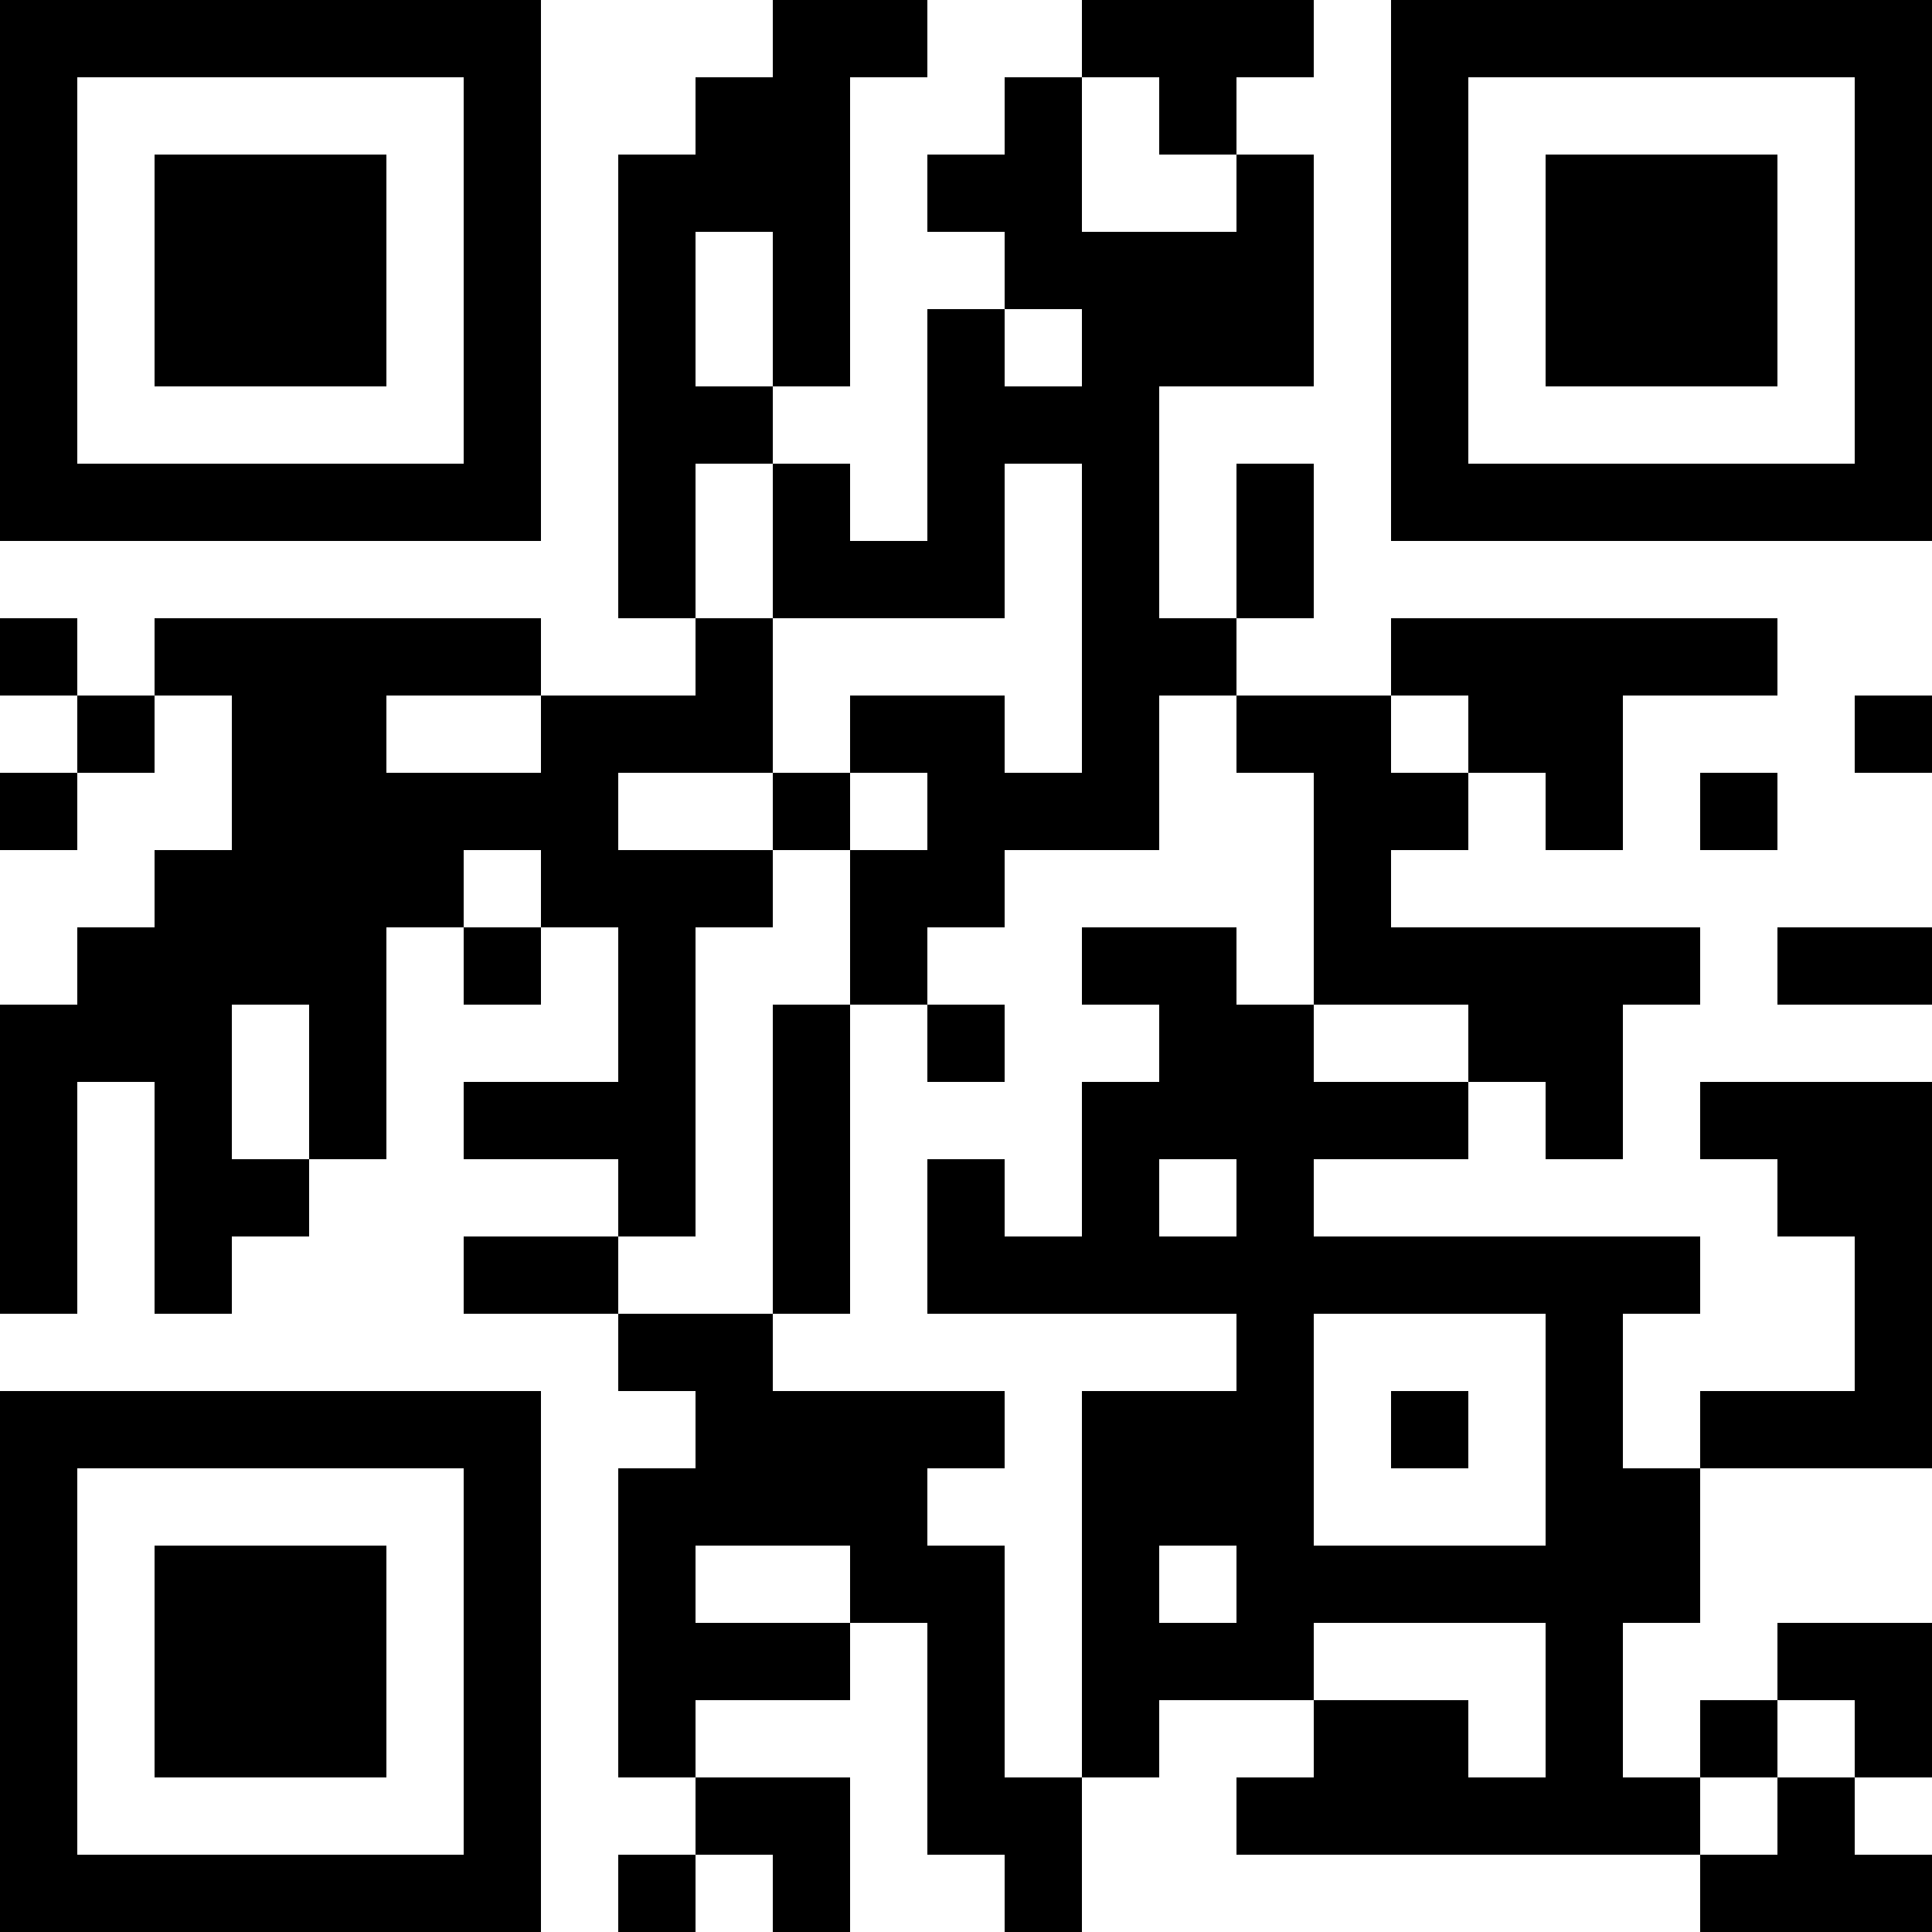
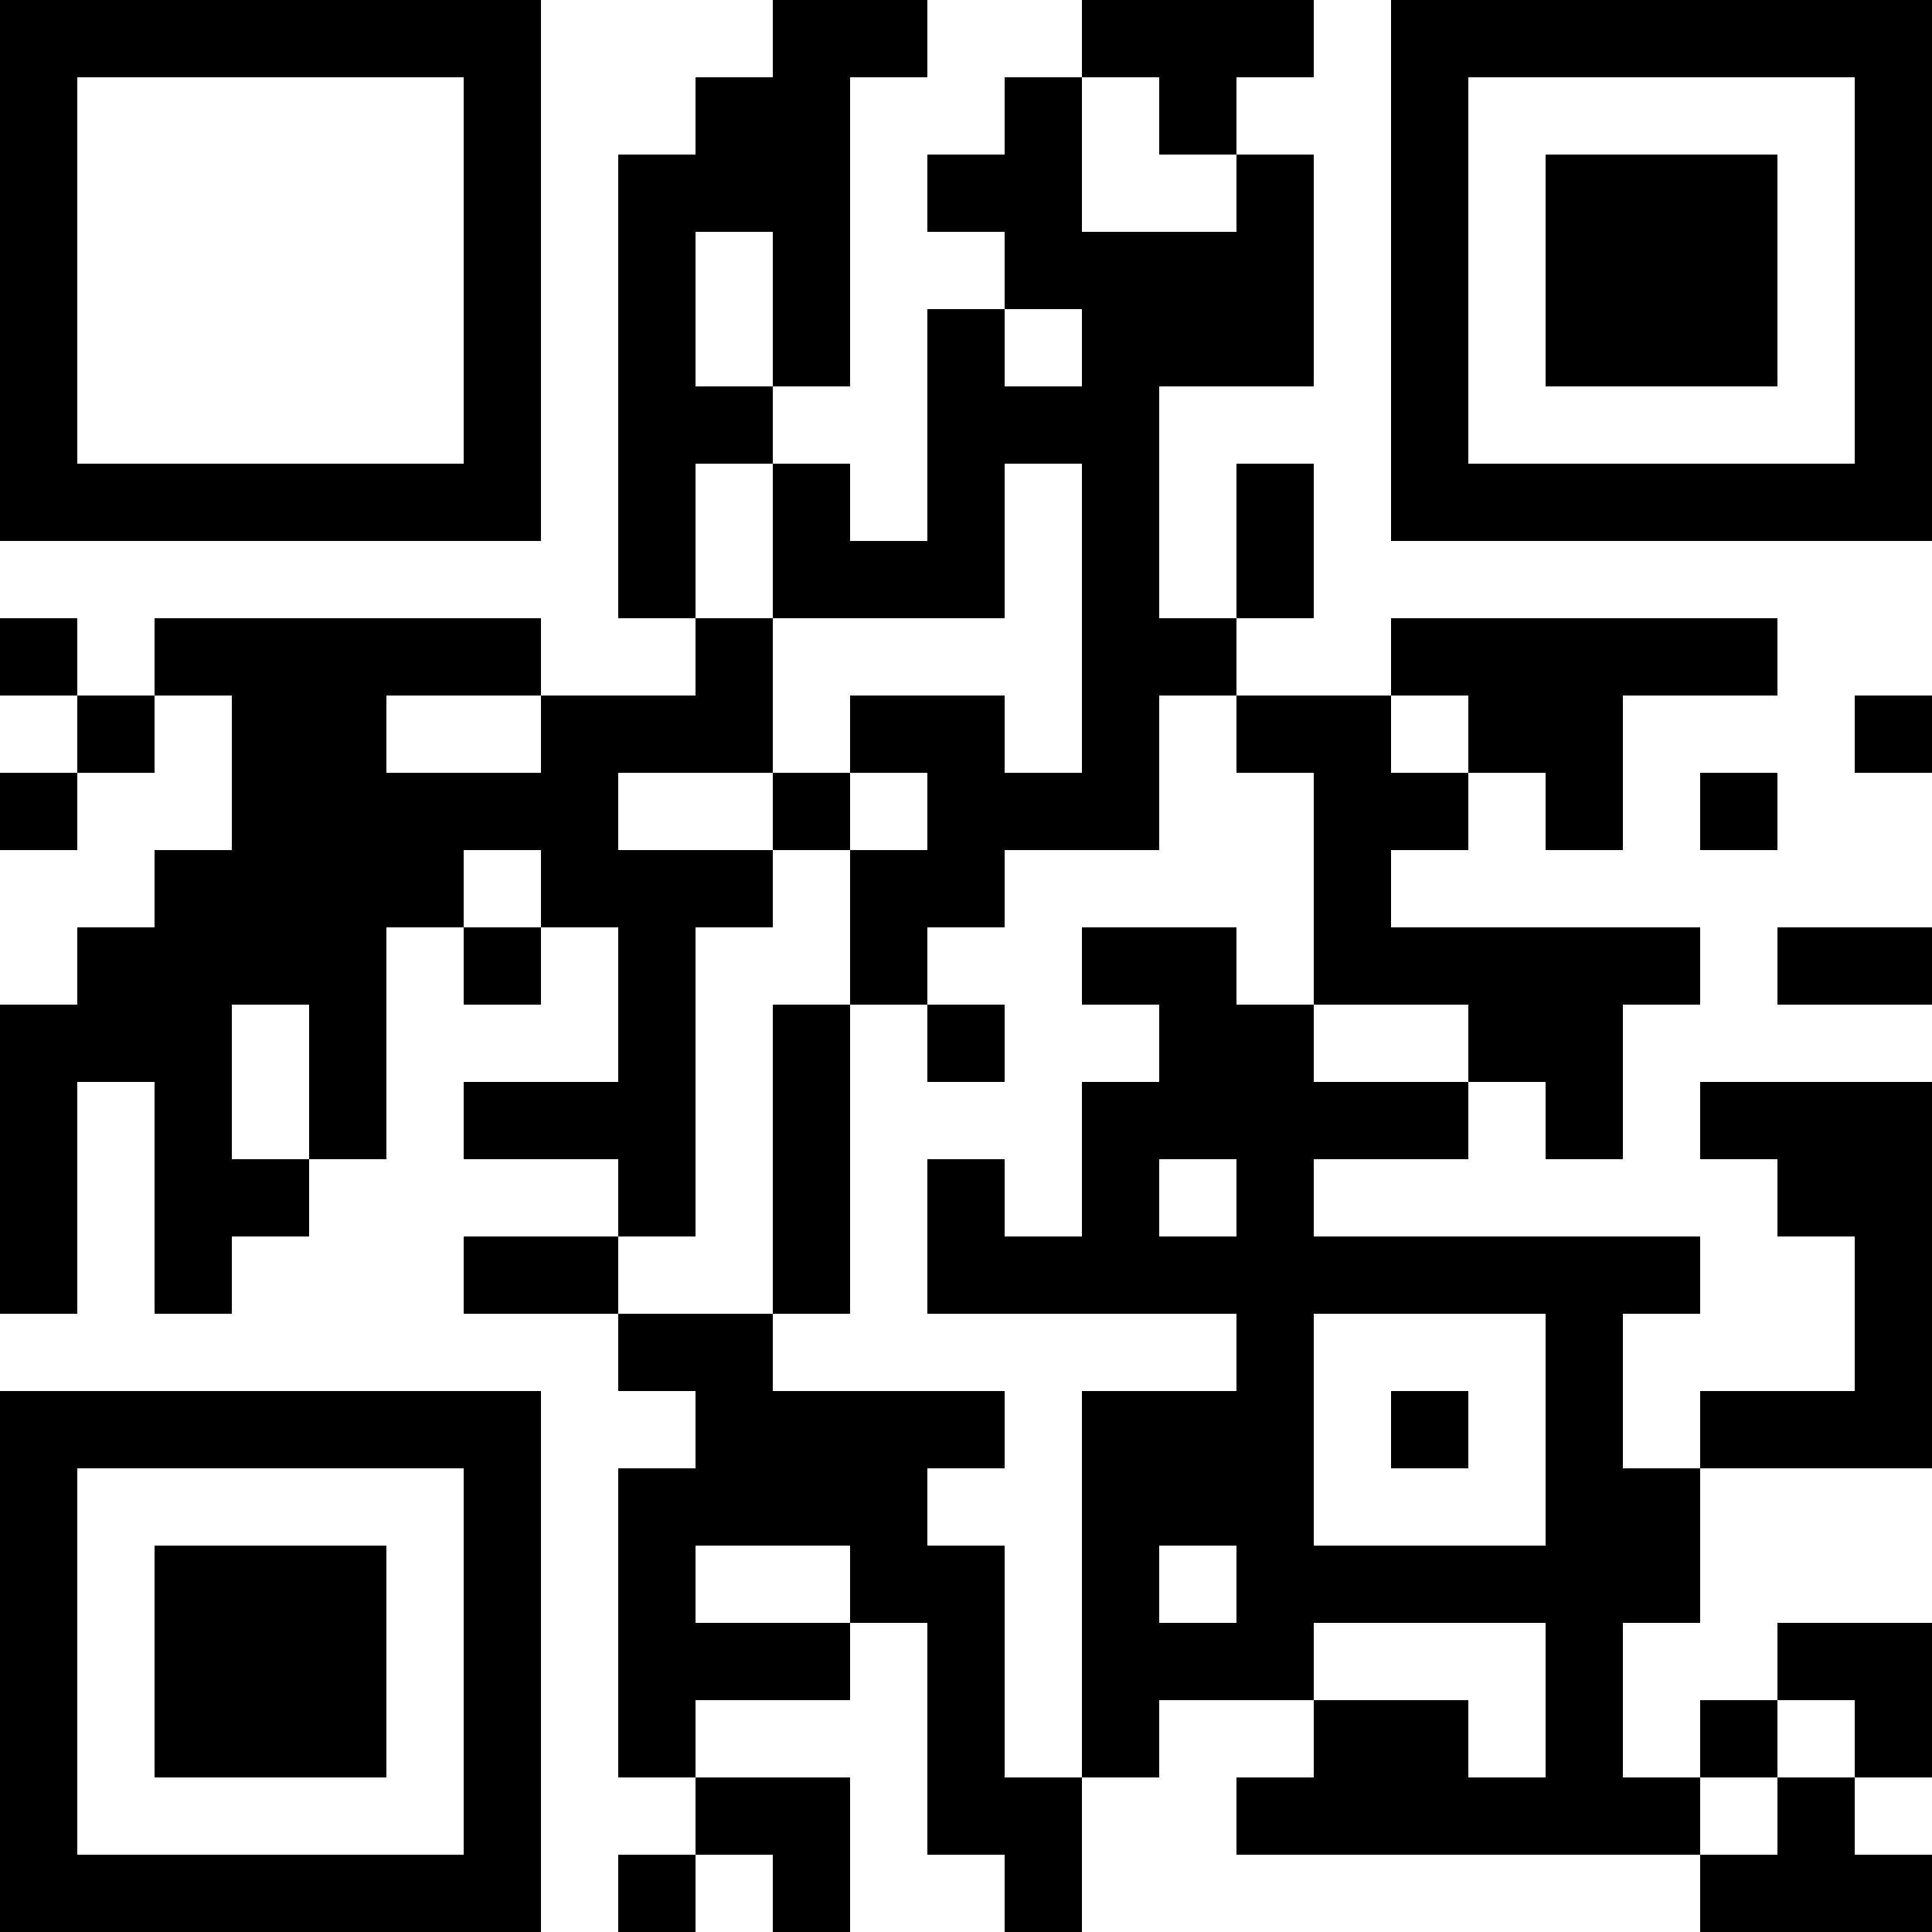
<svg xmlns="http://www.w3.org/2000/svg" version="1.1" width="300" height="300" viewBox="0 0 300 300">
  <rect x="0" y="0" width="300" height="300" fill="#ffffff" />
  <g transform="scale(12)">
    <g transform="translate(0,0)">
      <g>
        <g transform="translate(3.5,3.5)">
          <path fill-rule="evenodd" d="M-3.5 -3.5L3.5 -3.5L3.5 3.5L-3.5 3.5ZM-2.5 -2.5L-2.5 2.5L2.5 2.5L2.5 -2.5Z" fill="#000000" />
-           <path fill-rule="evenodd" d="M-1.5 -1.5L1.5 -1.5L1.5 1.5L-1.5 1.5Z" fill="#000000" />
        </g>
      </g>
      <g>
        <g transform="translate(21.5,3.5)">
          <g transform="rotate(90)">
            <path fill-rule="evenodd" d="M-3.5 -3.5L3.5 -3.5L3.5 3.5L-3.5 3.5ZM-2.5 -2.5L-2.5 2.5L2.5 2.5L2.5 -2.5Z" fill="#000000" />
            <path fill-rule="evenodd" d="M-1.5 -1.5L1.5 -1.5L1.5 1.5L-1.5 1.5Z" fill="#000000" />
          </g>
        </g>
      </g>
      <g>
        <g transform="translate(3.5,21.5)">
          <g transform="rotate(-90)">
            <path fill-rule="evenodd" d="M-3.5 -3.5L3.5 -3.5L3.5 3.5L-3.5 3.5ZM-2.5 -2.5L-2.5 2.5L2.5 2.5L2.5 -2.5Z" fill="#000000" />
            <path fill-rule="evenodd" d="M-1.5 -1.5L1.5 -1.5L1.5 1.5L-1.5 1.5Z" fill="#000000" />
          </g>
        </g>
      </g>
      <path fill-rule="evenodd" d="M10 0L10 1L9 1L9 2L8 2L8 8L9 8L9 9L7 9L7 8L2 8L2 9L1 9L1 8L0 8L0 9L1 9L1 10L0 10L0 11L1 11L1 10L2 10L2 9L3 9L3 11L2 11L2 12L1 12L1 13L0 13L0 17L1 17L1 14L2 14L2 17L3 17L3 16L4 16L4 15L5 15L5 12L6 12L6 13L7 13L7 12L8 12L8 14L6 14L6 15L8 15L8 16L6 16L6 17L8 17L8 18L9 18L9 19L8 19L8 23L9 23L9 24L8 24L8 25L9 25L9 24L10 24L10 25L11 25L11 23L9 23L9 22L11 22L11 21L12 21L12 24L13 24L13 25L14 25L14 23L15 23L15 22L17 22L17 23L16 23L16 24L22 24L22 25L25 25L25 24L24 24L24 23L25 23L25 21L23 21L23 22L22 22L22 23L21 23L21 21L22 21L22 19L25 19L25 14L22 14L22 15L23 15L23 16L24 16L24 18L22 18L22 19L21 19L21 17L22 17L22 16L17 16L17 15L19 15L19 14L20 14L20 15L21 15L21 13L22 13L22 12L18 12L18 11L19 11L19 10L20 10L20 11L21 11L21 9L23 9L23 8L18 8L18 9L16 9L16 8L17 8L17 6L16 6L16 8L15 8L15 5L17 5L17 2L16 2L16 1L17 1L17 0L14 0L14 1L13 1L13 2L12 2L12 3L13 3L13 4L12 4L12 7L11 7L11 6L10 6L10 5L11 5L11 1L12 1L12 0ZM14 1L14 3L16 3L16 2L15 2L15 1ZM9 3L9 5L10 5L10 3ZM13 4L13 5L14 5L14 4ZM9 6L9 8L10 8L10 10L8 10L8 11L10 11L10 12L9 12L9 16L8 16L8 17L10 17L10 18L13 18L13 19L12 19L12 20L13 20L13 23L14 23L14 18L16 18L16 17L12 17L12 15L13 15L13 16L14 16L14 14L15 14L15 13L14 13L14 12L16 12L16 13L17 13L17 14L19 14L19 13L17 13L17 10L16 10L16 9L15 9L15 11L13 11L13 12L12 12L12 13L11 13L11 11L12 11L12 10L11 10L11 9L13 9L13 10L14 10L14 6L13 6L13 8L10 8L10 6ZM5 9L5 10L7 10L7 9ZM18 9L18 10L19 10L19 9ZM24 9L24 10L25 10L25 9ZM10 10L10 11L11 11L11 10ZM22 10L22 11L23 11L23 10ZM6 11L6 12L7 12L7 11ZM23 12L23 13L25 13L25 12ZM3 13L3 15L4 15L4 13ZM10 13L10 17L11 17L11 13ZM12 13L12 14L13 14L13 13ZM15 15L15 16L16 16L16 15ZM17 17L17 20L20 20L20 17ZM18 18L18 19L19 19L19 18ZM9 20L9 21L11 21L11 20ZM15 20L15 21L16 21L16 20ZM17 21L17 22L19 22L19 23L20 23L20 21ZM23 22L23 23L22 23L22 24L23 24L23 23L24 23L24 22Z" fill="#000000" />
    </g>
  </g>
</svg>